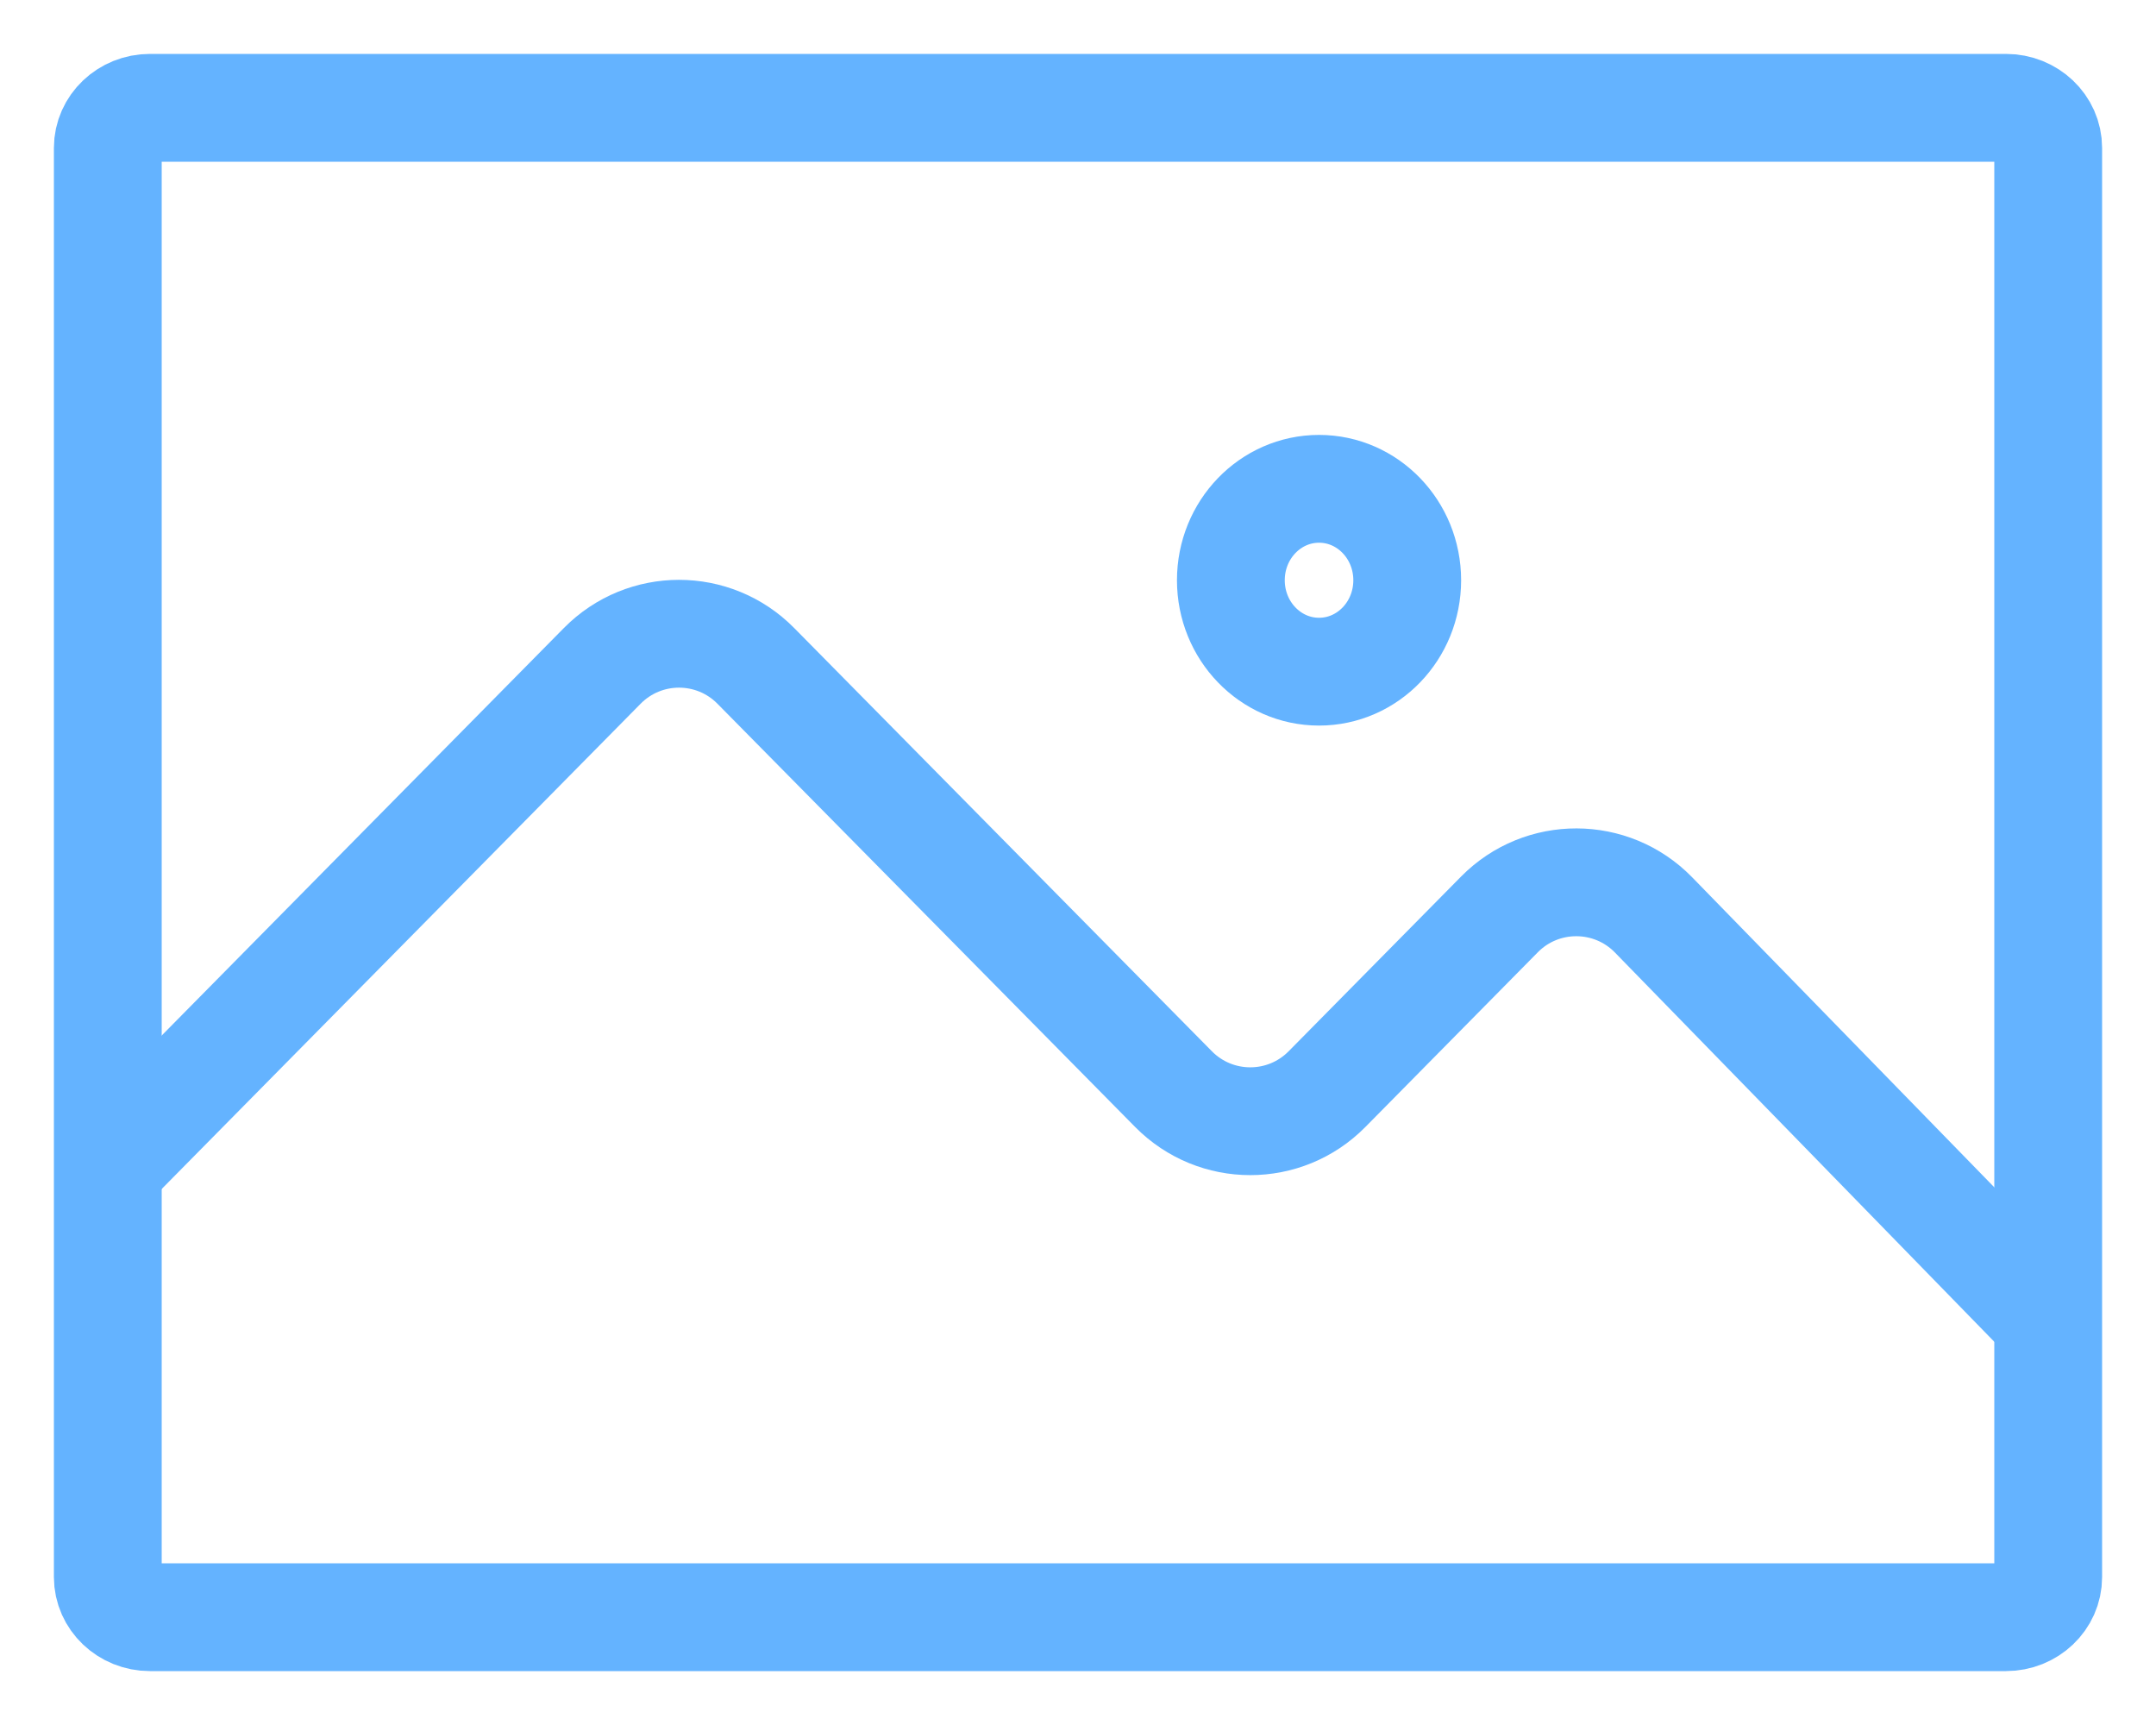
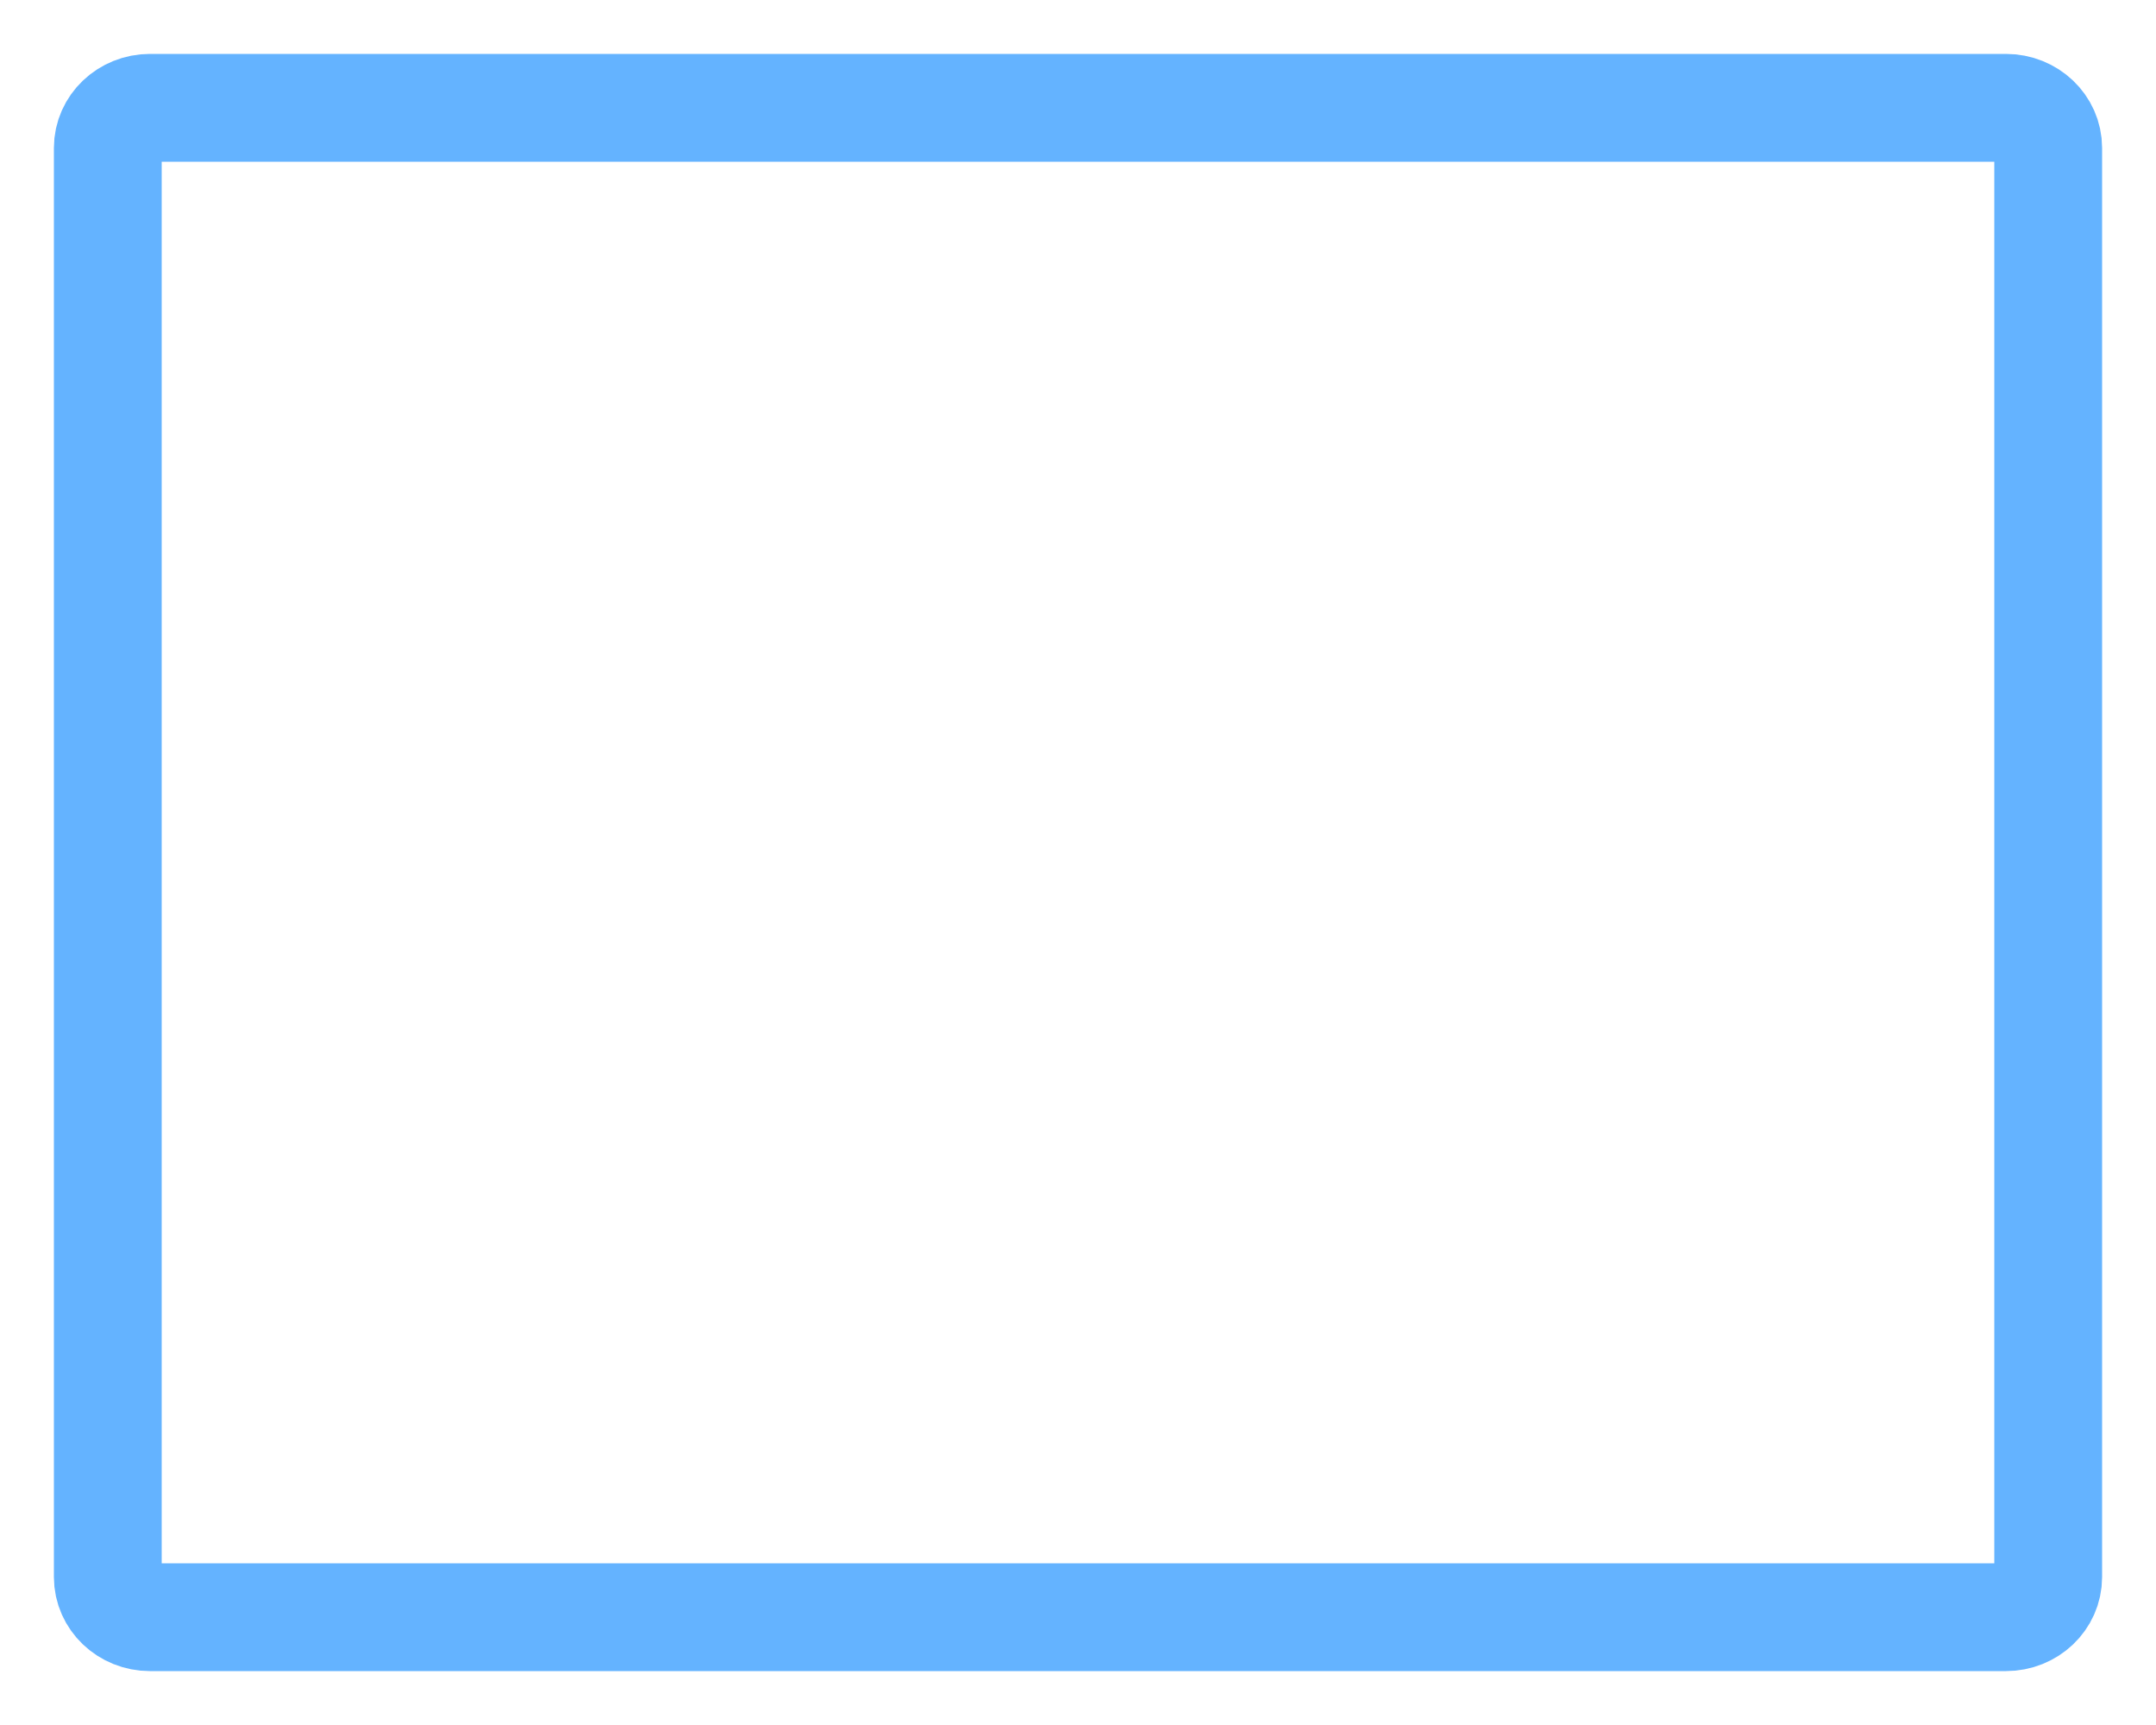
<svg xmlns="http://www.w3.org/2000/svg" width="20" height="16" viewBox="0 0 20 16" fill="none">
  <path d="M1 1.372C1 1.167 1.175 1 1.391 1H18.608C18.825 1 19 1.167 19 1.372V14.628C19 14.833 18.825 15 18.608 15H1.391C1.175 15 1 14.833 1 14.628V1.372Z" stroke="#64B3FF" />
-   <path d="M1 10.823L5.587 6.176C5.979 5.779 6.619 5.779 7.011 6.176L10.886 10.102C11.278 10.499 11.918 10.499 12.31 10.102L13.91 8.481C14.303 8.083 14.947 8.085 15.338 8.485L19 12.242" stroke="#64B3FF" />
-   <ellipse cx="12.236" cy="5.382" rx="0.818" ry="0.848" stroke="#64B3FF" />
</svg>